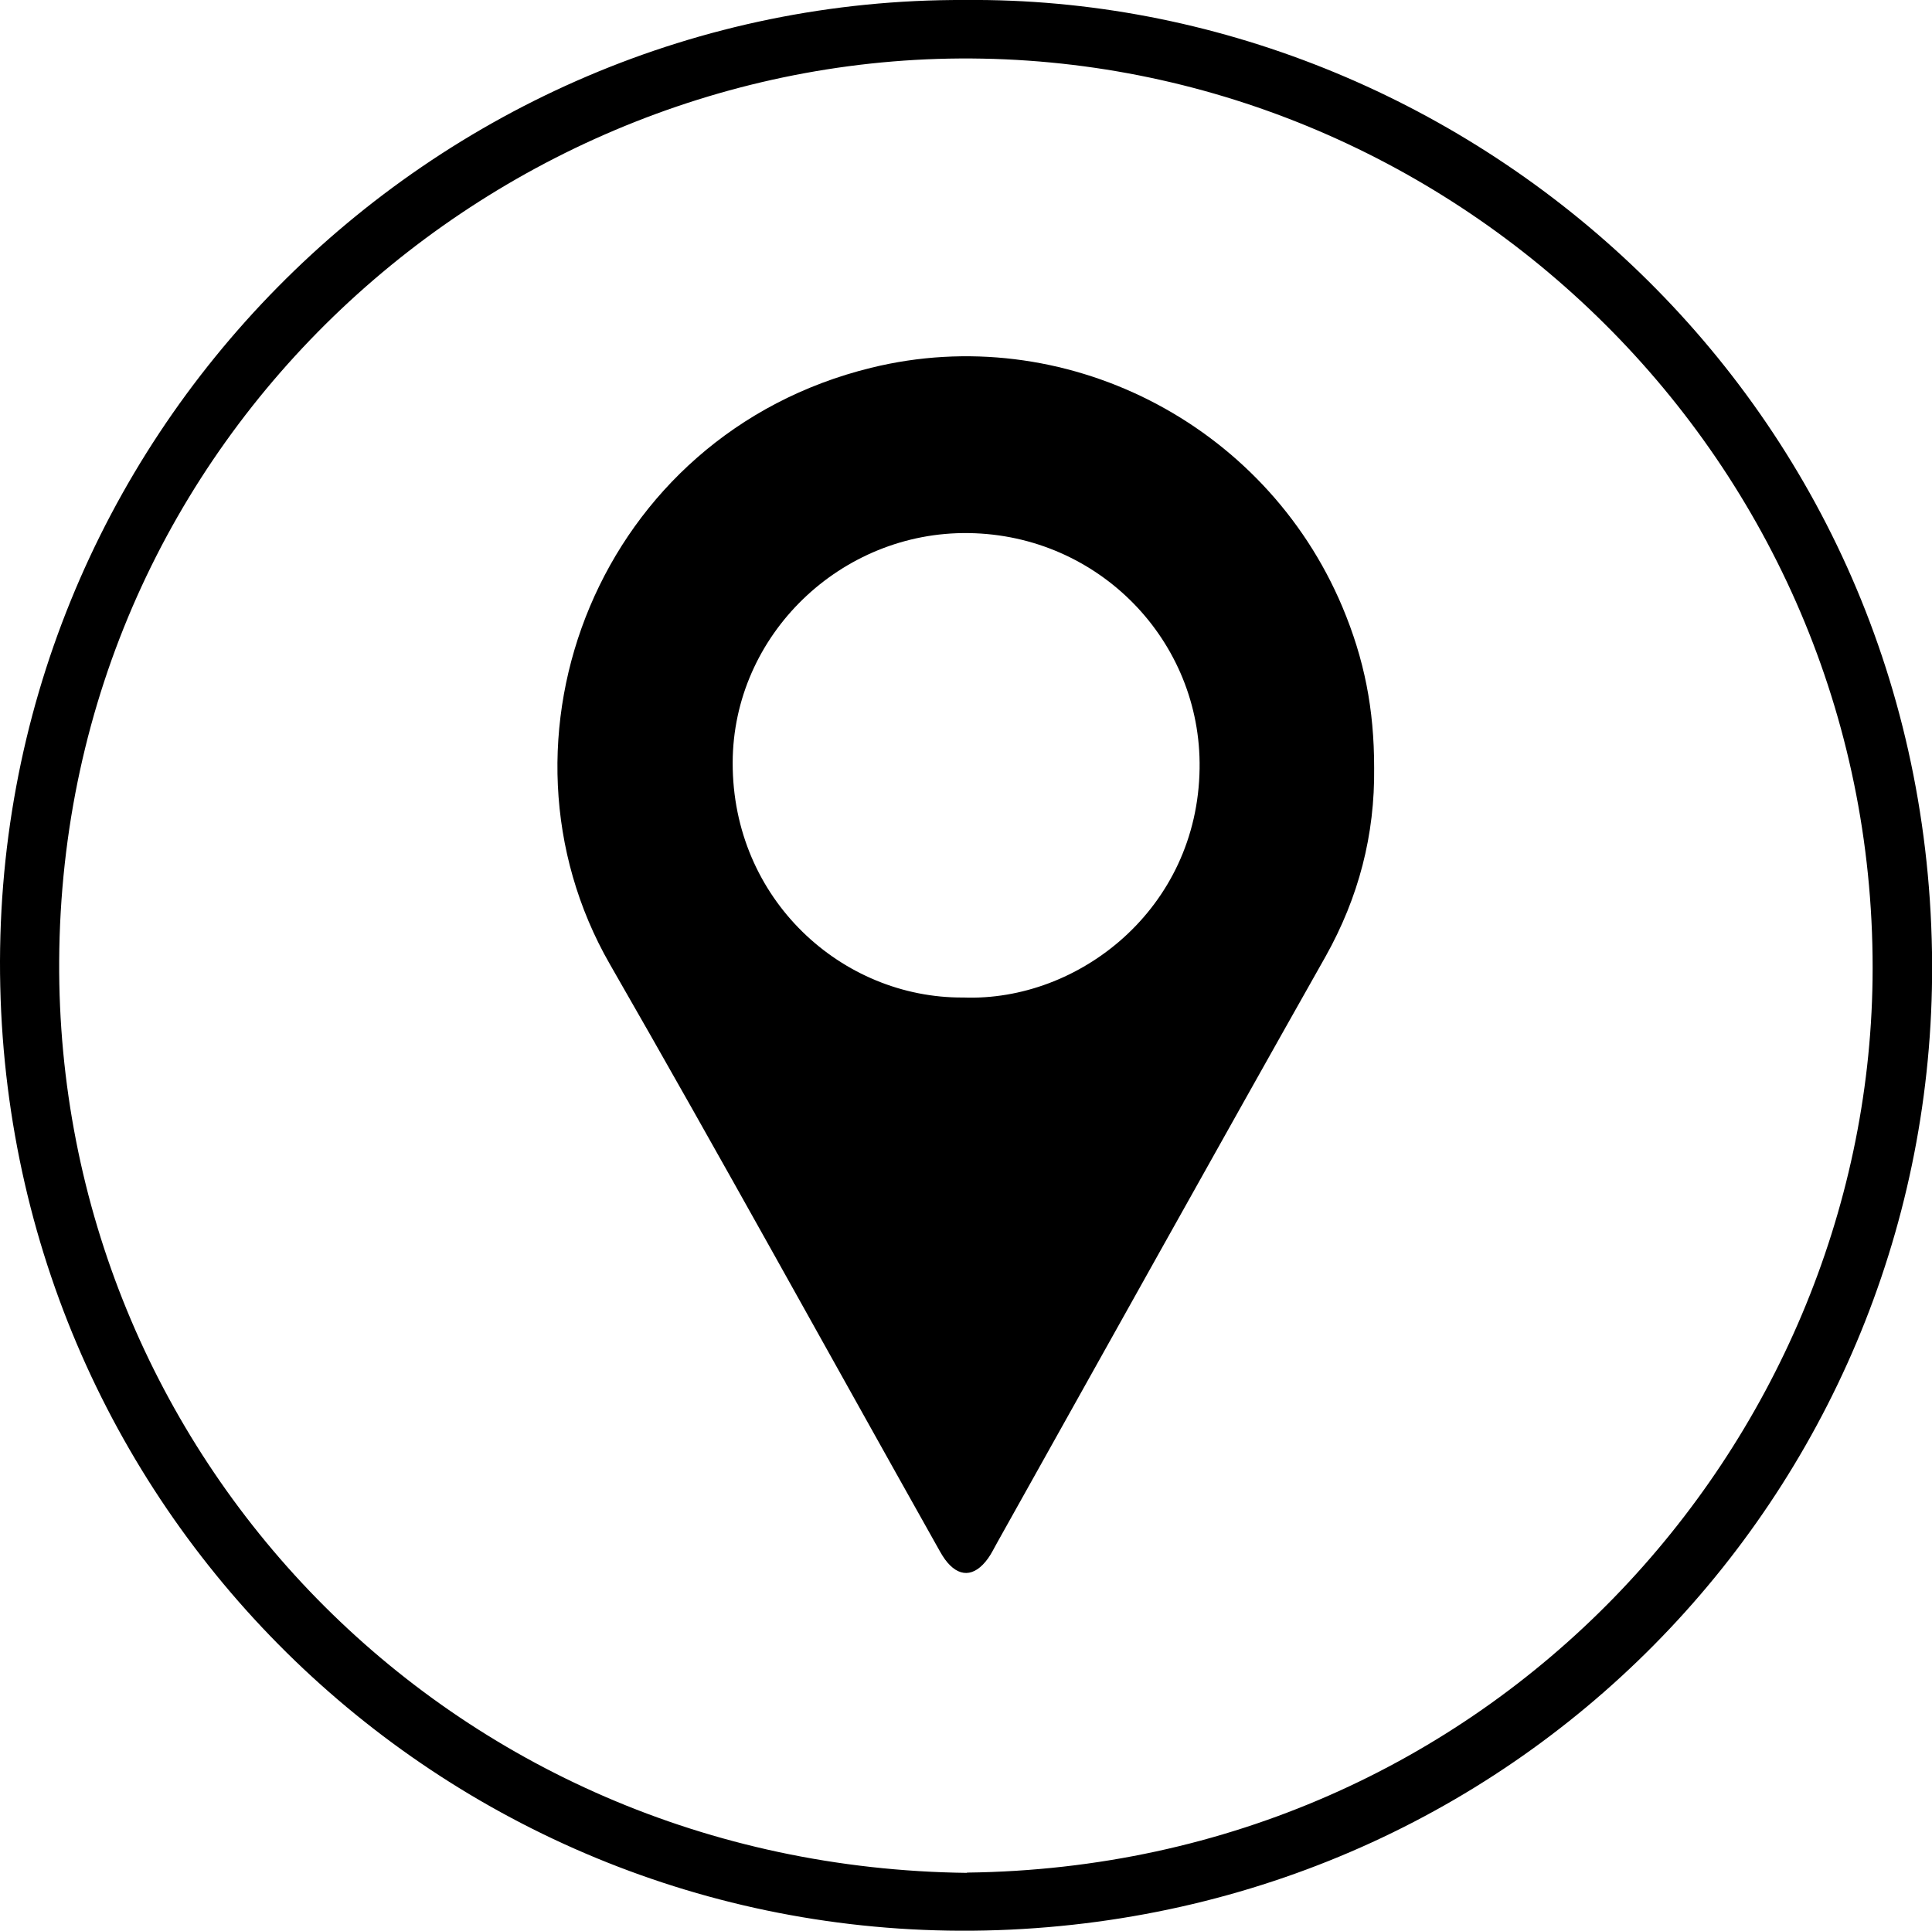
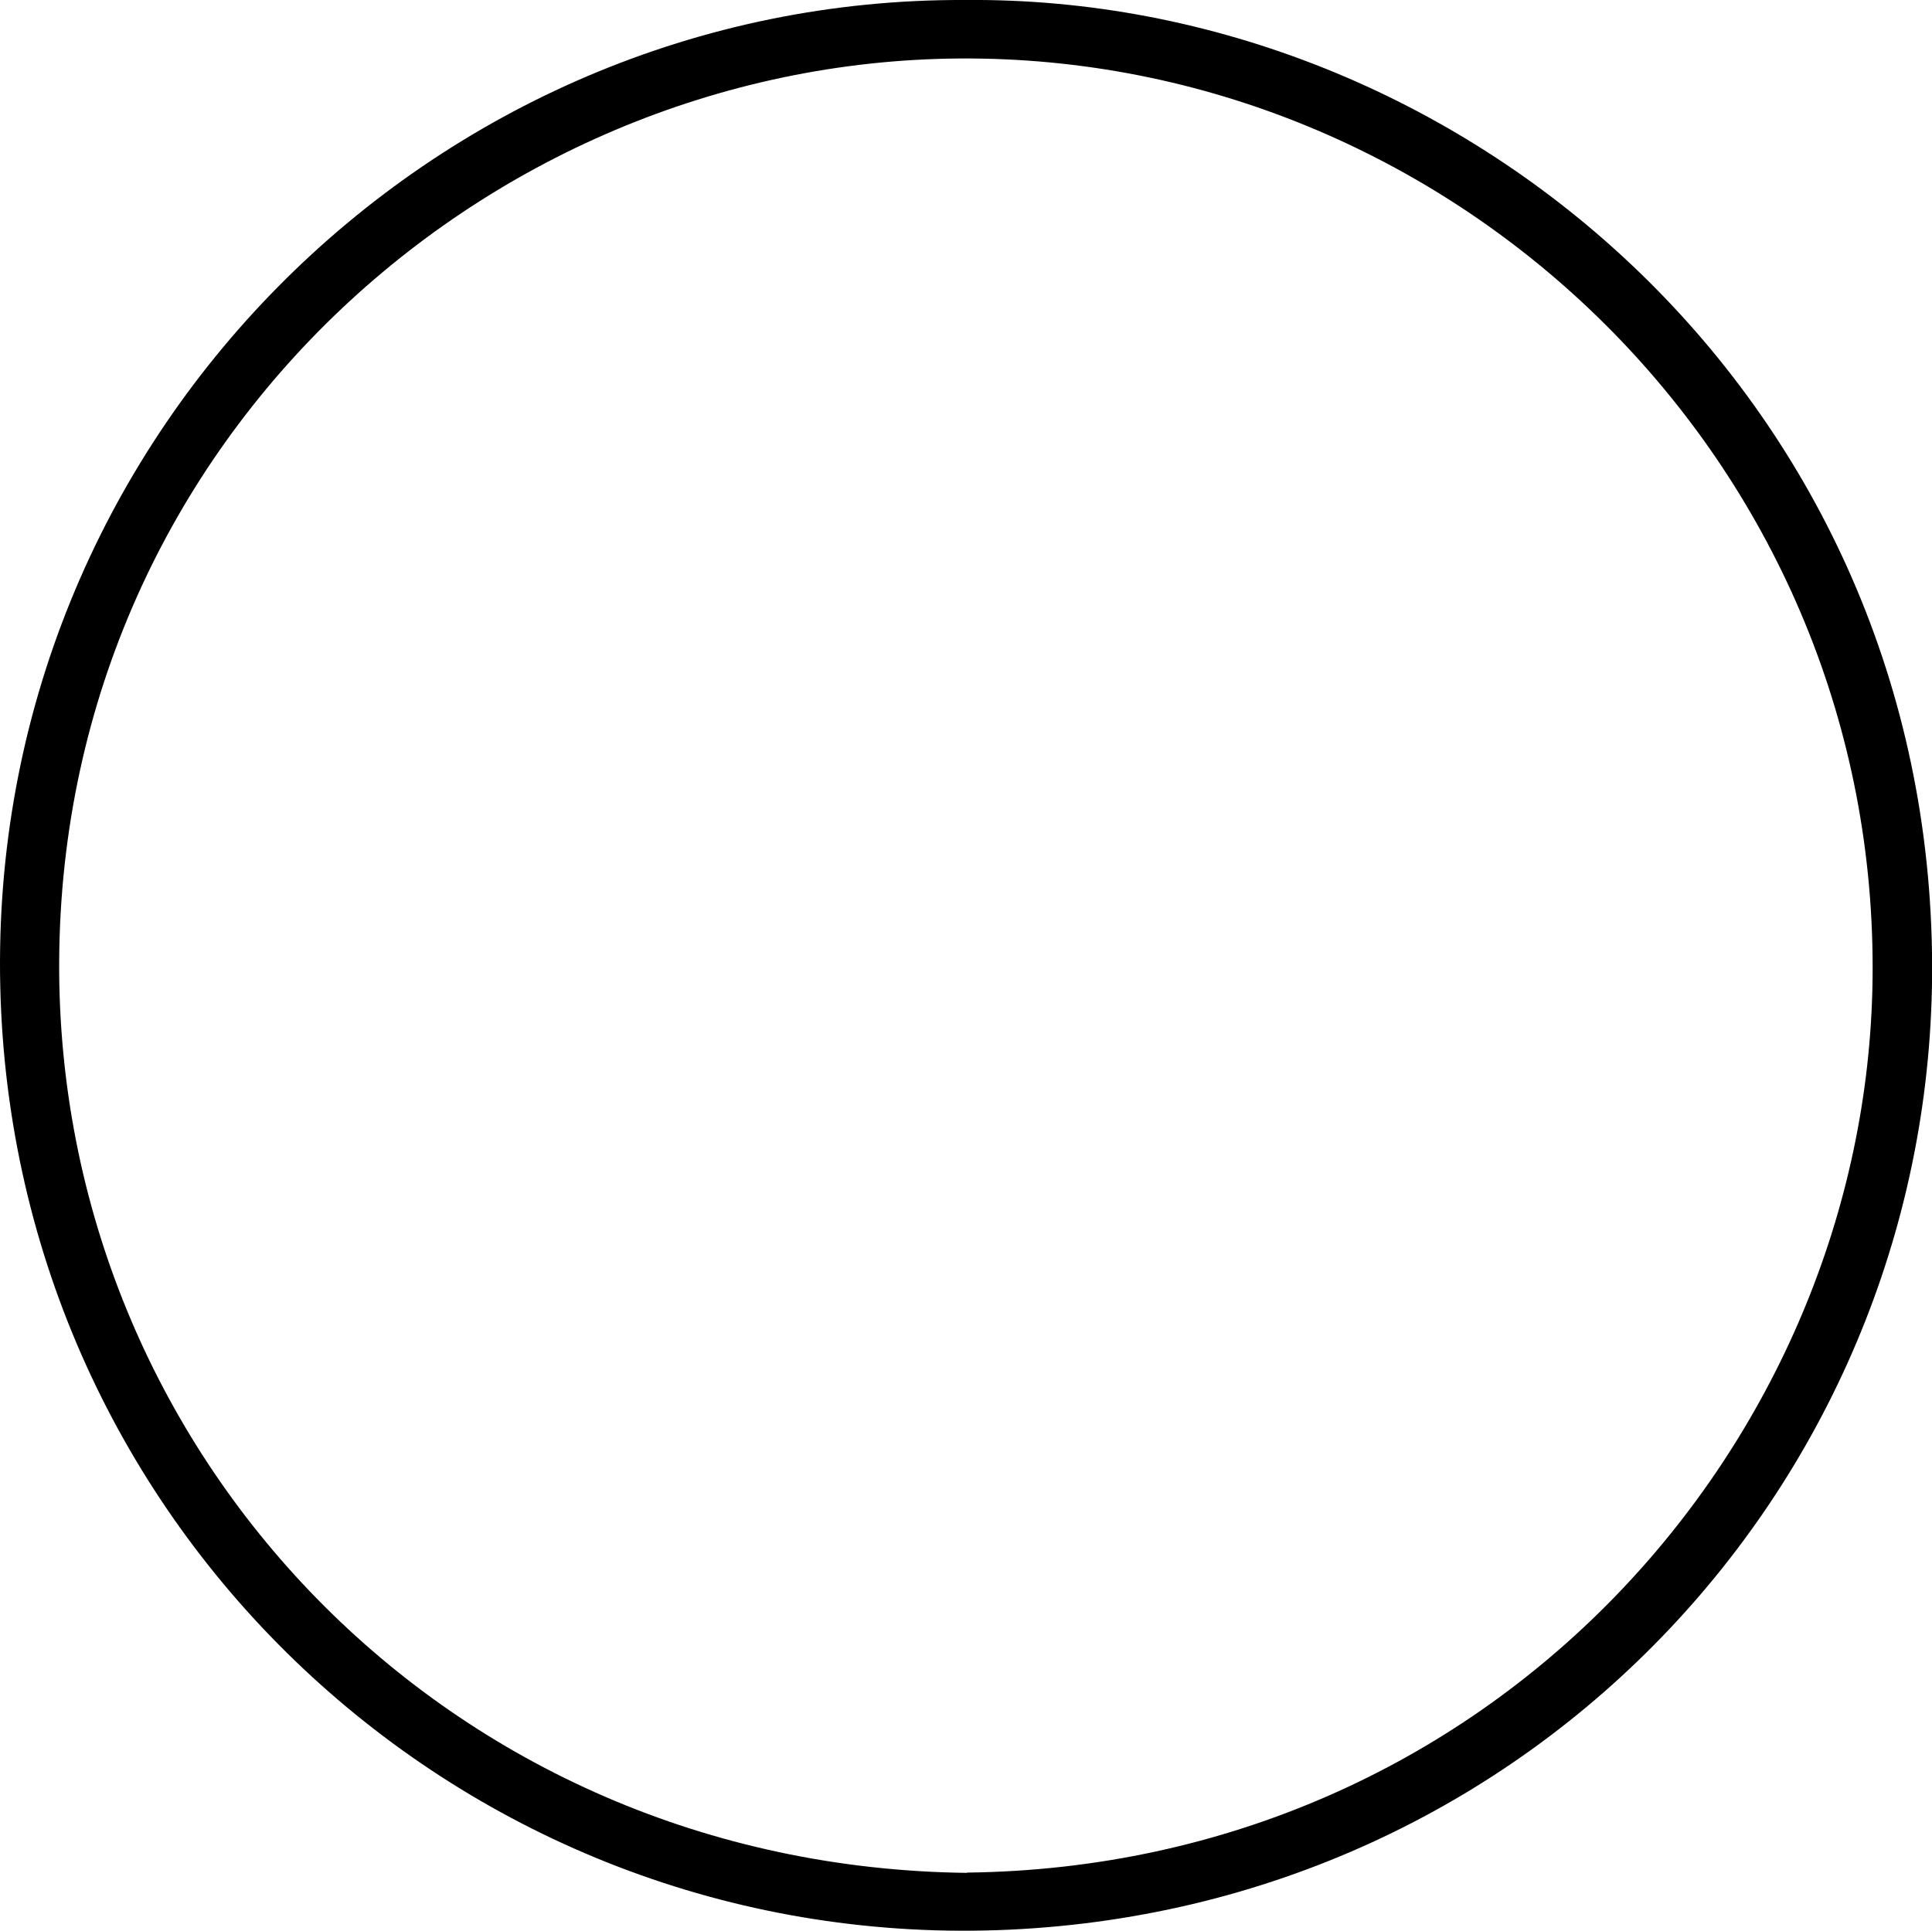
<svg xmlns="http://www.w3.org/2000/svg" id="Layer_2" version="1.1" viewBox="0 0 711.7 711.3">
  <g id="Layer_1-2">
    <g>
      <path d="M355.4,0c183-1.7,353,144.7,356.3,350.8,3.1,191.1-146,353.4-344.1,360.3C170.6,717.9,4.7,563.2.1,363.5-4.6,161.5,159.1-.8,355.4,0ZM356.2,689.9c193-2.3,331.3-158.1,333.6-328.9,2.5-187.6-148.7-336-327.8-339.4C184.4,18.2,22.9,160.2,21.8,354c-1,181.1,142.9,333.7,334.4,336h0Z" />
-       <path d="M506.2,282.8c.3,24.8-5.7,47.8-17.9,69.6-40.6,71.9-80.7,144-121,216-1.1,1.9-2,3.9-3.3,5.7-5.1,7.1-10.9,7.2-15.9.4-1.3-1.8-2.3-3.8-3.4-5.7-40-71.2-79.3-142.7-120-213.5-47.7-83-4.1-195.2,96.2-219.8,70.7-17.4,144.9,20,173.6,88.1,8.1,19.3,11.7,37.6,11.7,59.2h0ZM354.9,367.5c42.4,1.6,86.3-32.6,87-84.4.7-46.9-37-86-85-86.7-47.1-.7-86.9,37.5-87,84.6-.1,50.4,40.3,86.8,84.9,86.5h0Z" />
    </g>
  </g>
</svg>